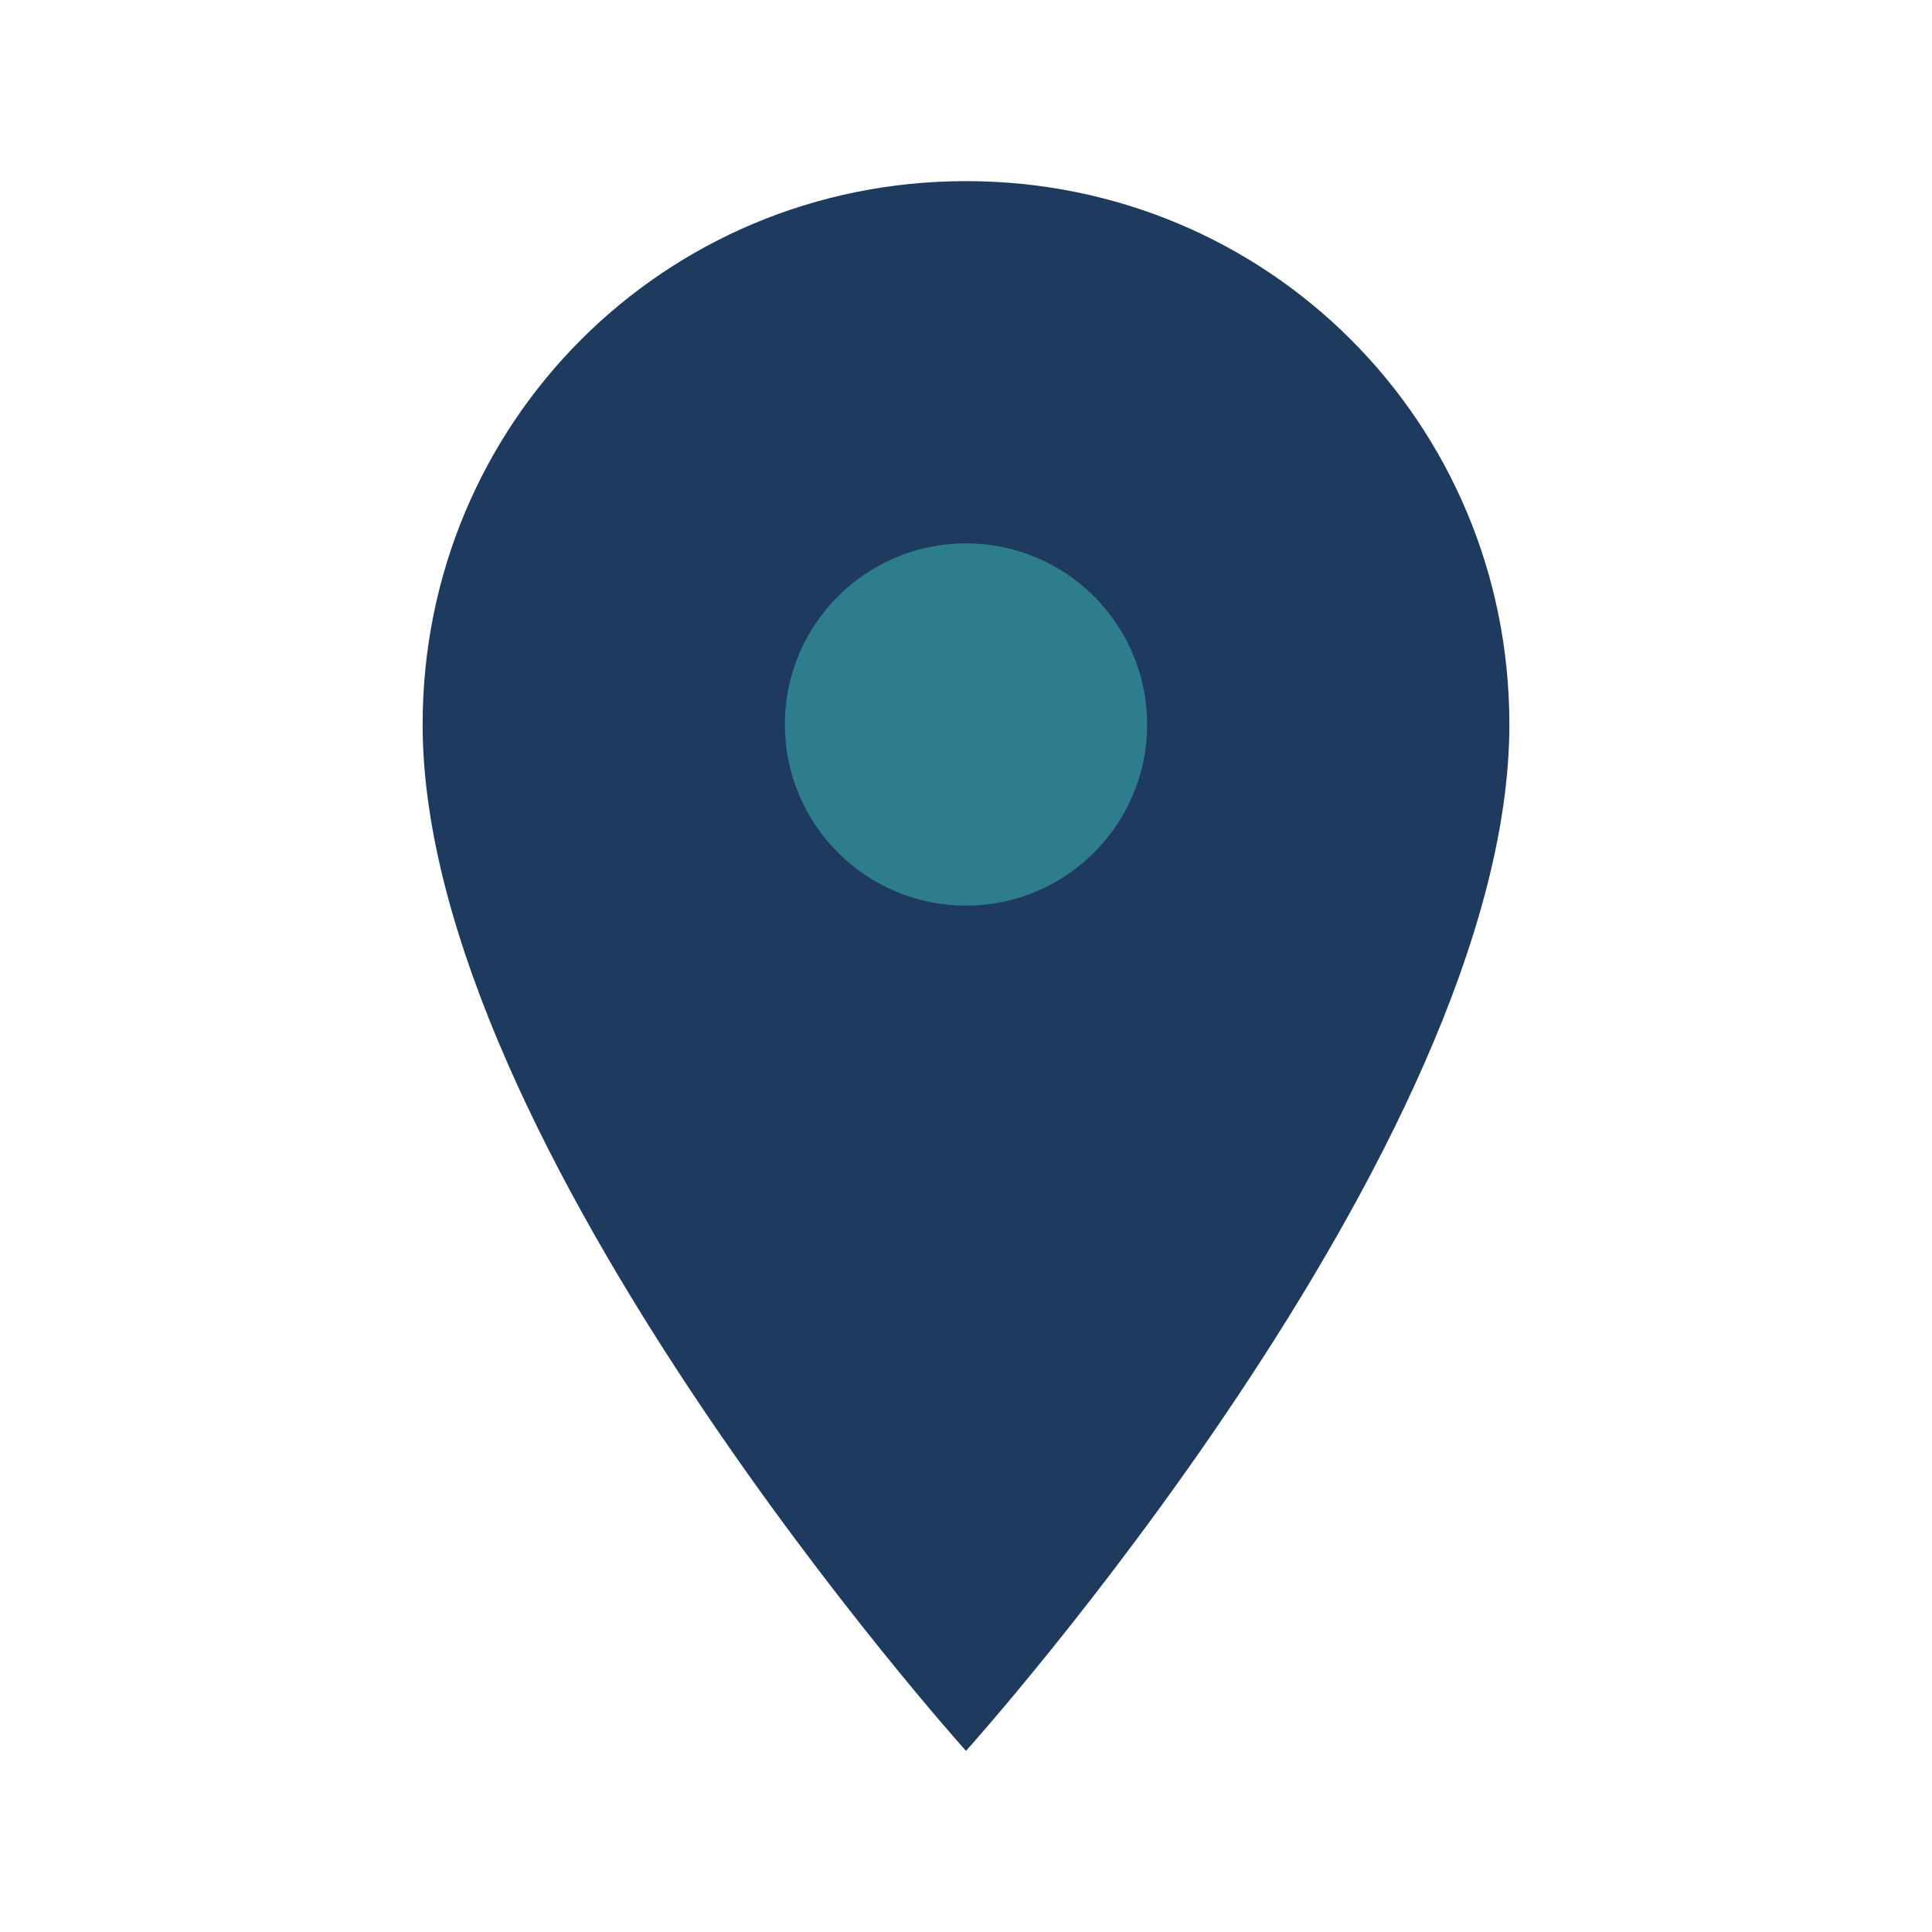
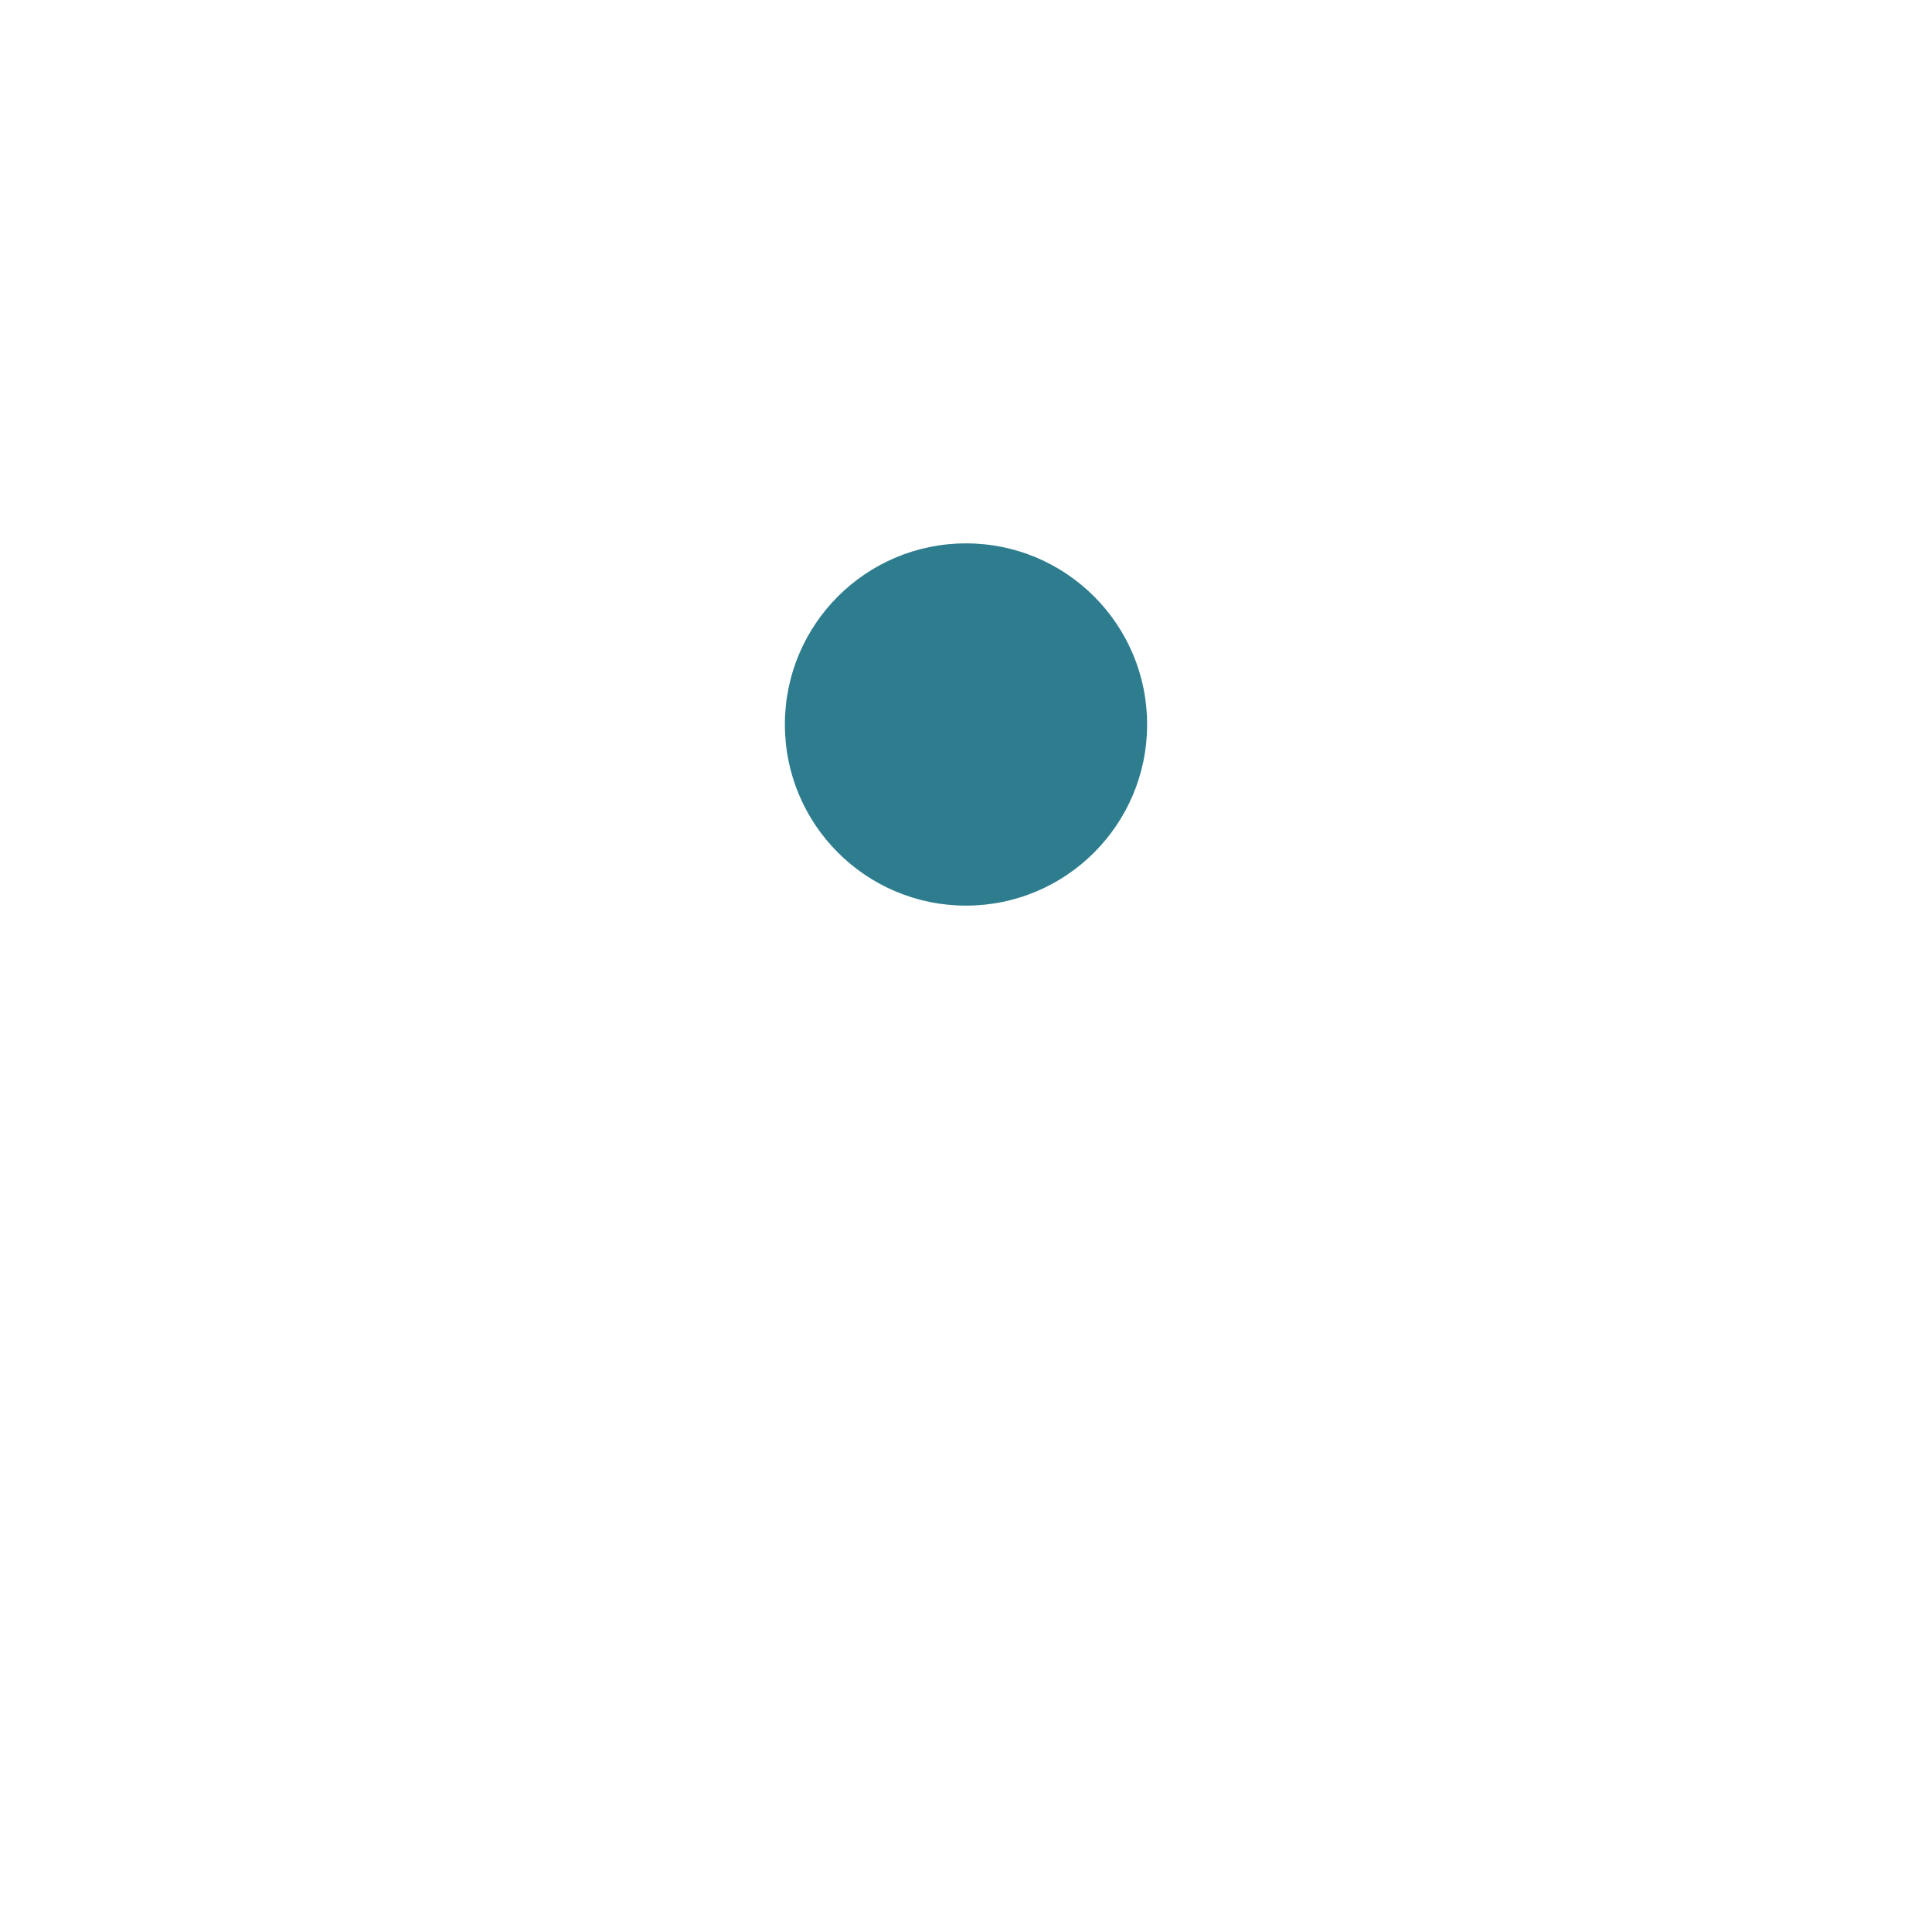
<svg xmlns="http://www.w3.org/2000/svg" width="32" height="32" viewBox="0 0 32 32">
-   <path fill="#1E3A5F" d="M16 3c-5 0-9 4-9 9 0 7 9 17 9 17s9-10 9-17c0-5-4-9-9-9z" />
  <circle cx="16" cy="12" r="3" fill="#2E7D8F" />
</svg>